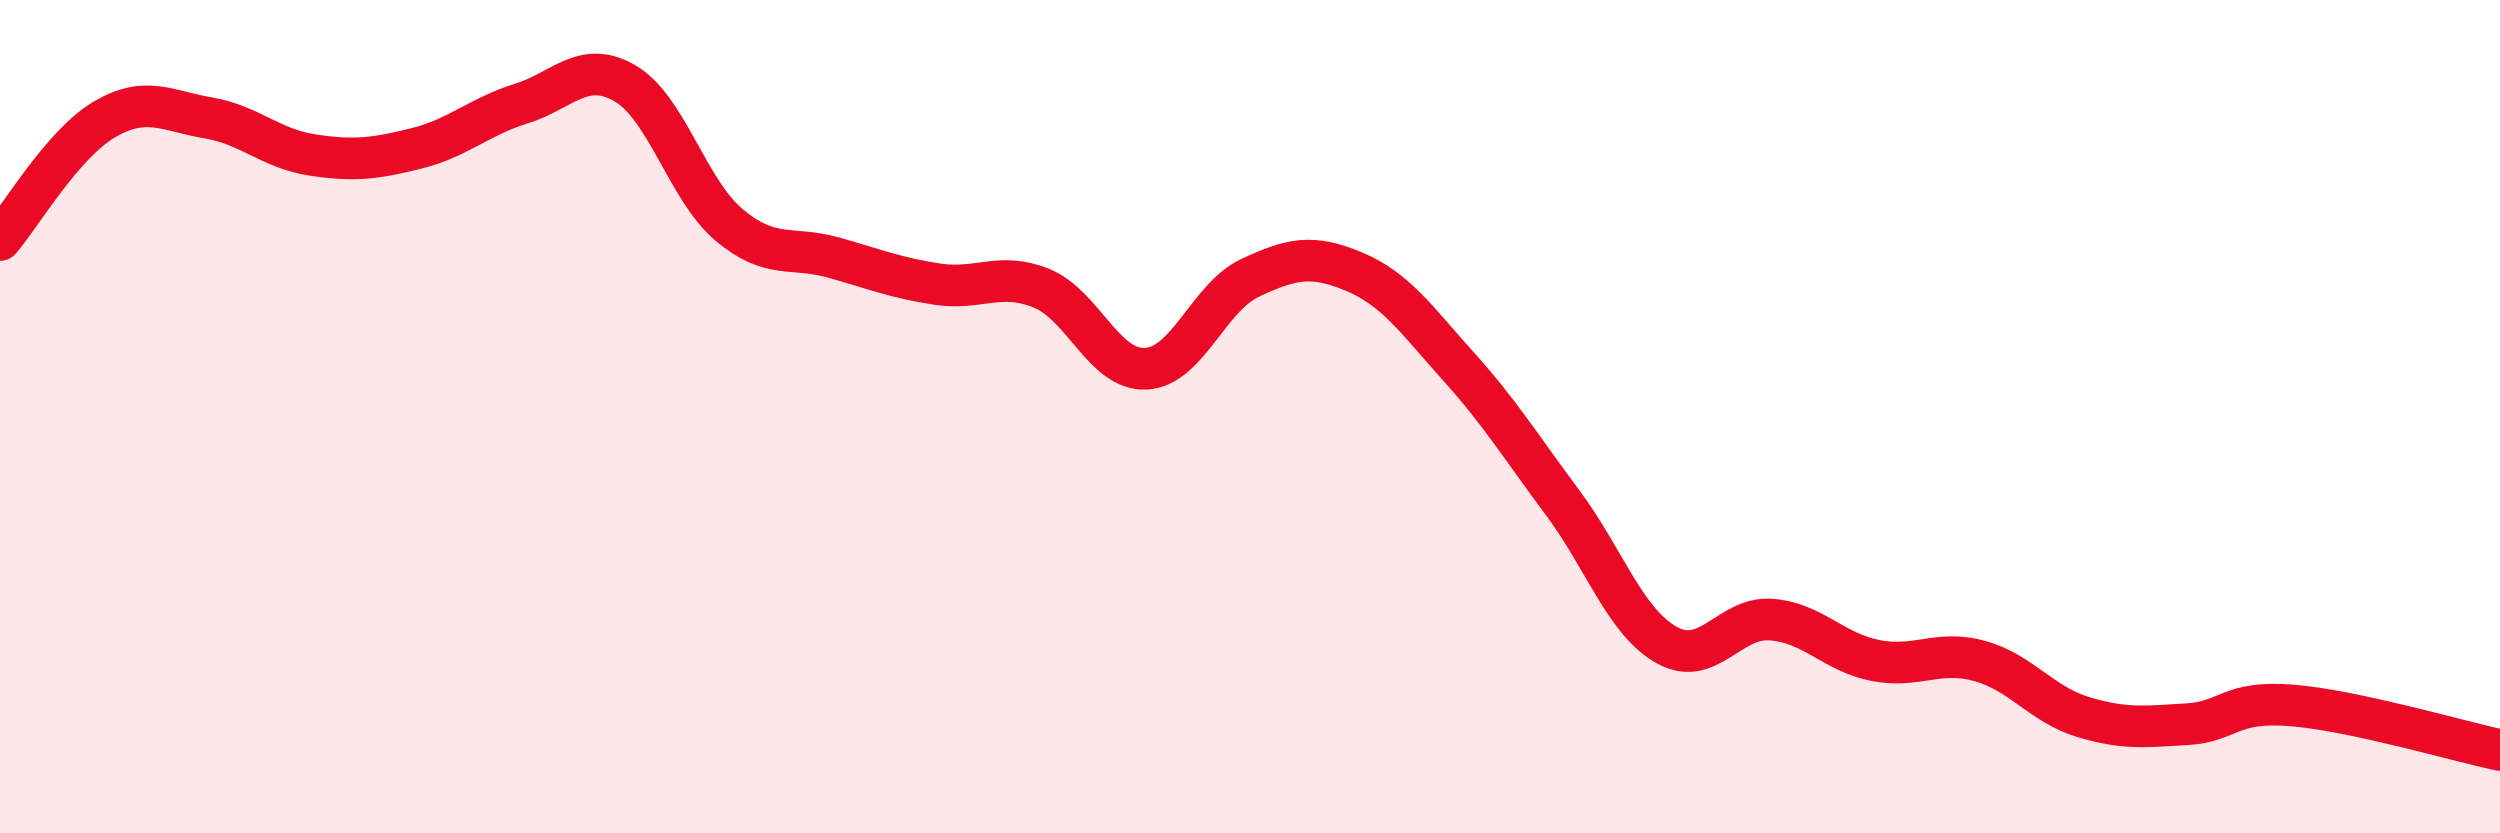
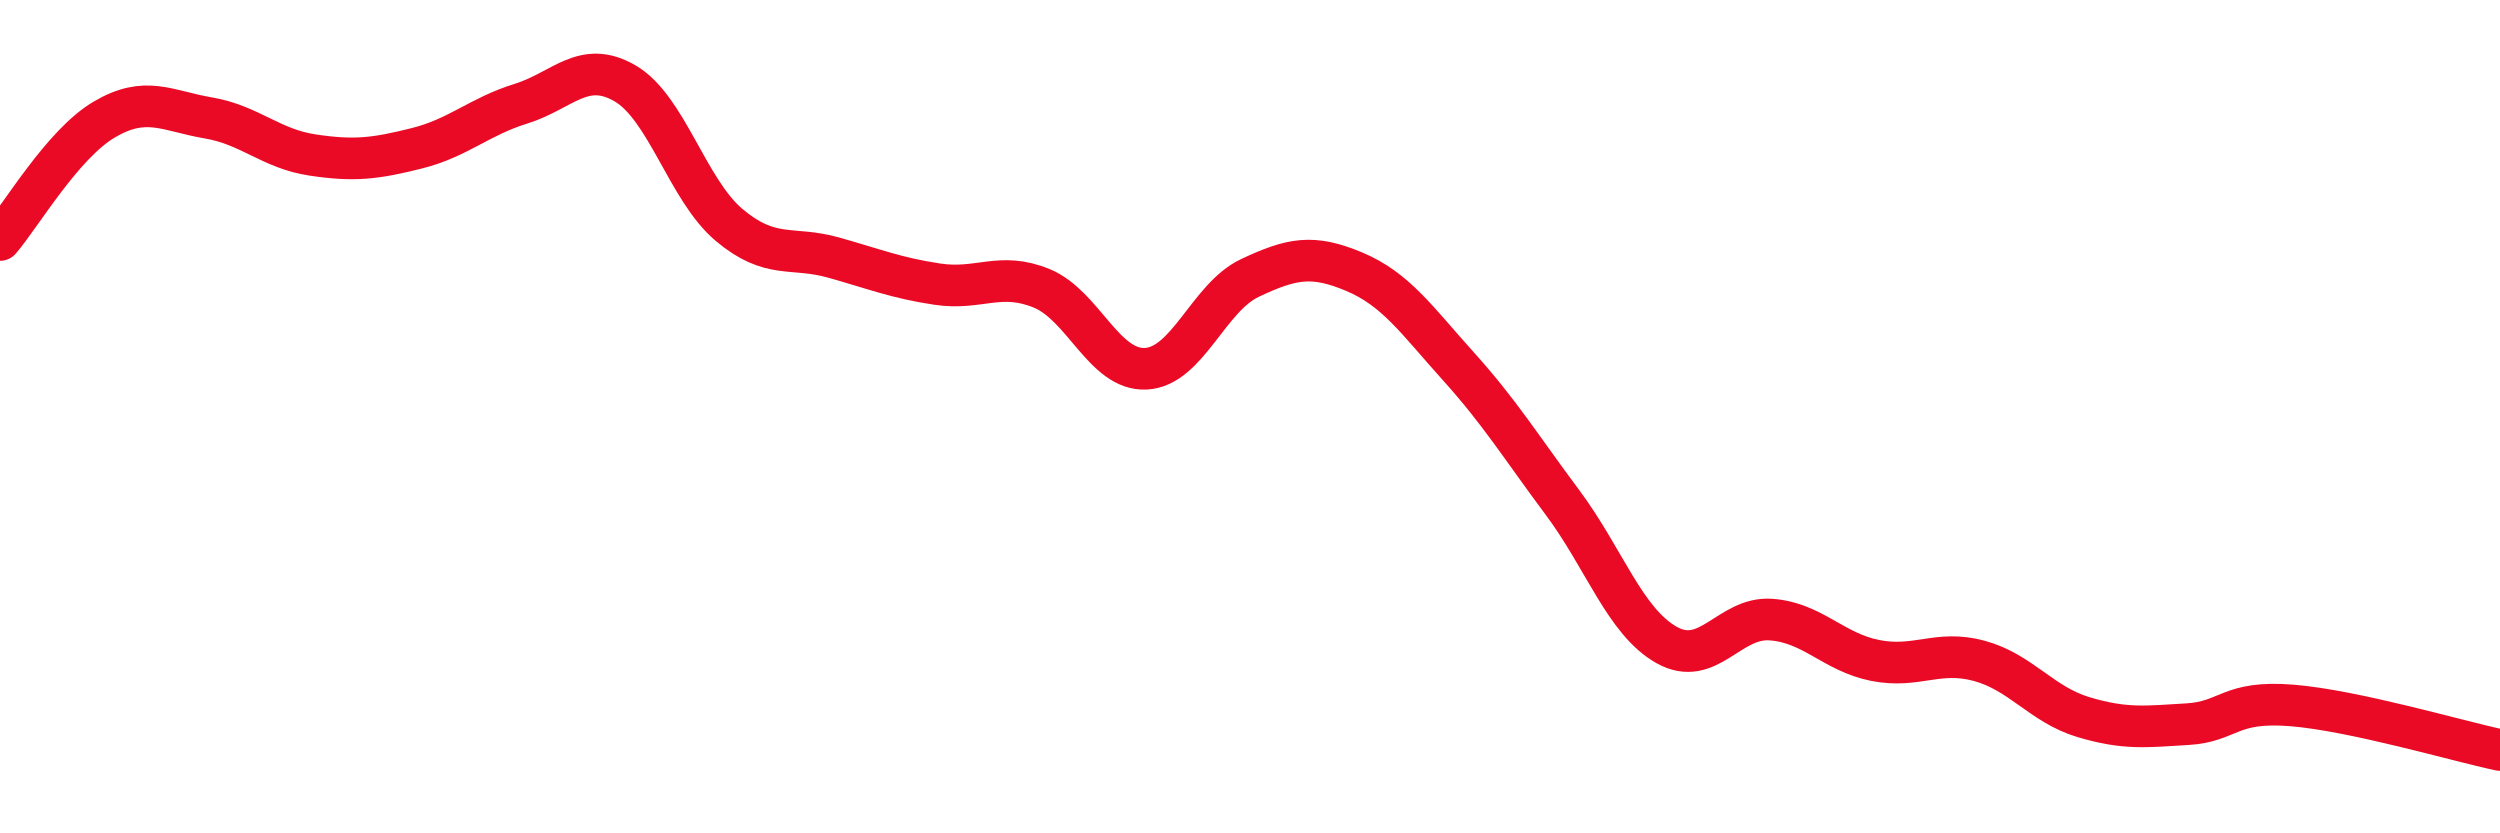
<svg xmlns="http://www.w3.org/2000/svg" width="60" height="20" viewBox="0 0 60 20">
-   <path d="M 0,5.76 C 0.5,5.18 1.5,3.46 2.5,2.87 C 3.5,2.28 4,2.66 5,2.83 C 6,3 6.5,3.57 7.5,3.72 C 8.5,3.87 9,3.81 10,3.56 C 11,3.31 11.5,2.8 12.5,2.49 C 13.5,2.18 14,1.42 15,2 C 16,2.58 16.5,4.56 17.5,5.4 C 18.5,6.24 19,5.9 20,6.18 C 21,6.46 21.5,6.67 22.5,6.82 C 23.5,6.97 24,6.51 25,6.92 C 26,7.33 26.5,8.9 27.5,8.85 C 28.5,8.8 29,7.14 30,6.67 C 31,6.2 31.5,6.1 32.5,6.52 C 33.5,6.94 34,7.68 35,8.79 C 36,9.9 36.5,10.72 37.5,12.06 C 38.5,13.4 39,14.92 40,15.48 C 41,16.04 41.5,14.8 42.5,14.87 C 43.5,14.94 44,15.65 45,15.85 C 46,16.05 46.5,15.59 47.5,15.86 C 48.5,16.13 49,16.91 50,17.21 C 51,17.51 51.5,17.44 52.5,17.38 C 53.5,17.32 53.5,16.81 55,16.93 C 56.5,17.05 59,17.79 60,18L60 20L0 20Z" fill="#EB0A25" opacity="0.1" stroke-linecap="round" stroke-linejoin="round" />
  <path d="M 0,5.76 C 0.5,5.18 1.5,3.46 2.5,2.87 C 3.5,2.28 4,2.66 5,2.83 C 6,3 6.5,3.57 7.5,3.72 C 8.5,3.87 9,3.81 10,3.56 C 11,3.31 11.5,2.8 12.5,2.49 C 13.5,2.18 14,1.42 15,2 C 16,2.58 16.5,4.56 17.5,5.4 C 18.5,6.24 19,5.9 20,6.18 C 21,6.46 21.5,6.67 22.5,6.82 C 23.5,6.97 24,6.51 25,6.92 C 26,7.33 26.5,8.9 27.5,8.85 C 28.5,8.8 29,7.14 30,6.67 C 31,6.2 31.5,6.1 32.5,6.52 C 33.5,6.94 34,7.68 35,8.79 C 36,9.9 36.5,10.72 37.5,12.06 C 38.5,13.4 39,14.92 40,15.48 C 41,16.04 41.5,14.8 42.5,14.87 C 43.5,14.94 44,15.65 45,15.85 C 46,16.05 46.5,15.59 47.5,15.86 C 48.5,16.13 49,16.91 50,17.21 C 51,17.51 51.5,17.44 52.5,17.38 C 53.5,17.32 53.5,16.81 55,16.93 C 56.5,17.05 59,17.79 60,18" stroke="#EB0A25" stroke-width="1" fill="none" stroke-linecap="round" stroke-linejoin="round" />
</svg>